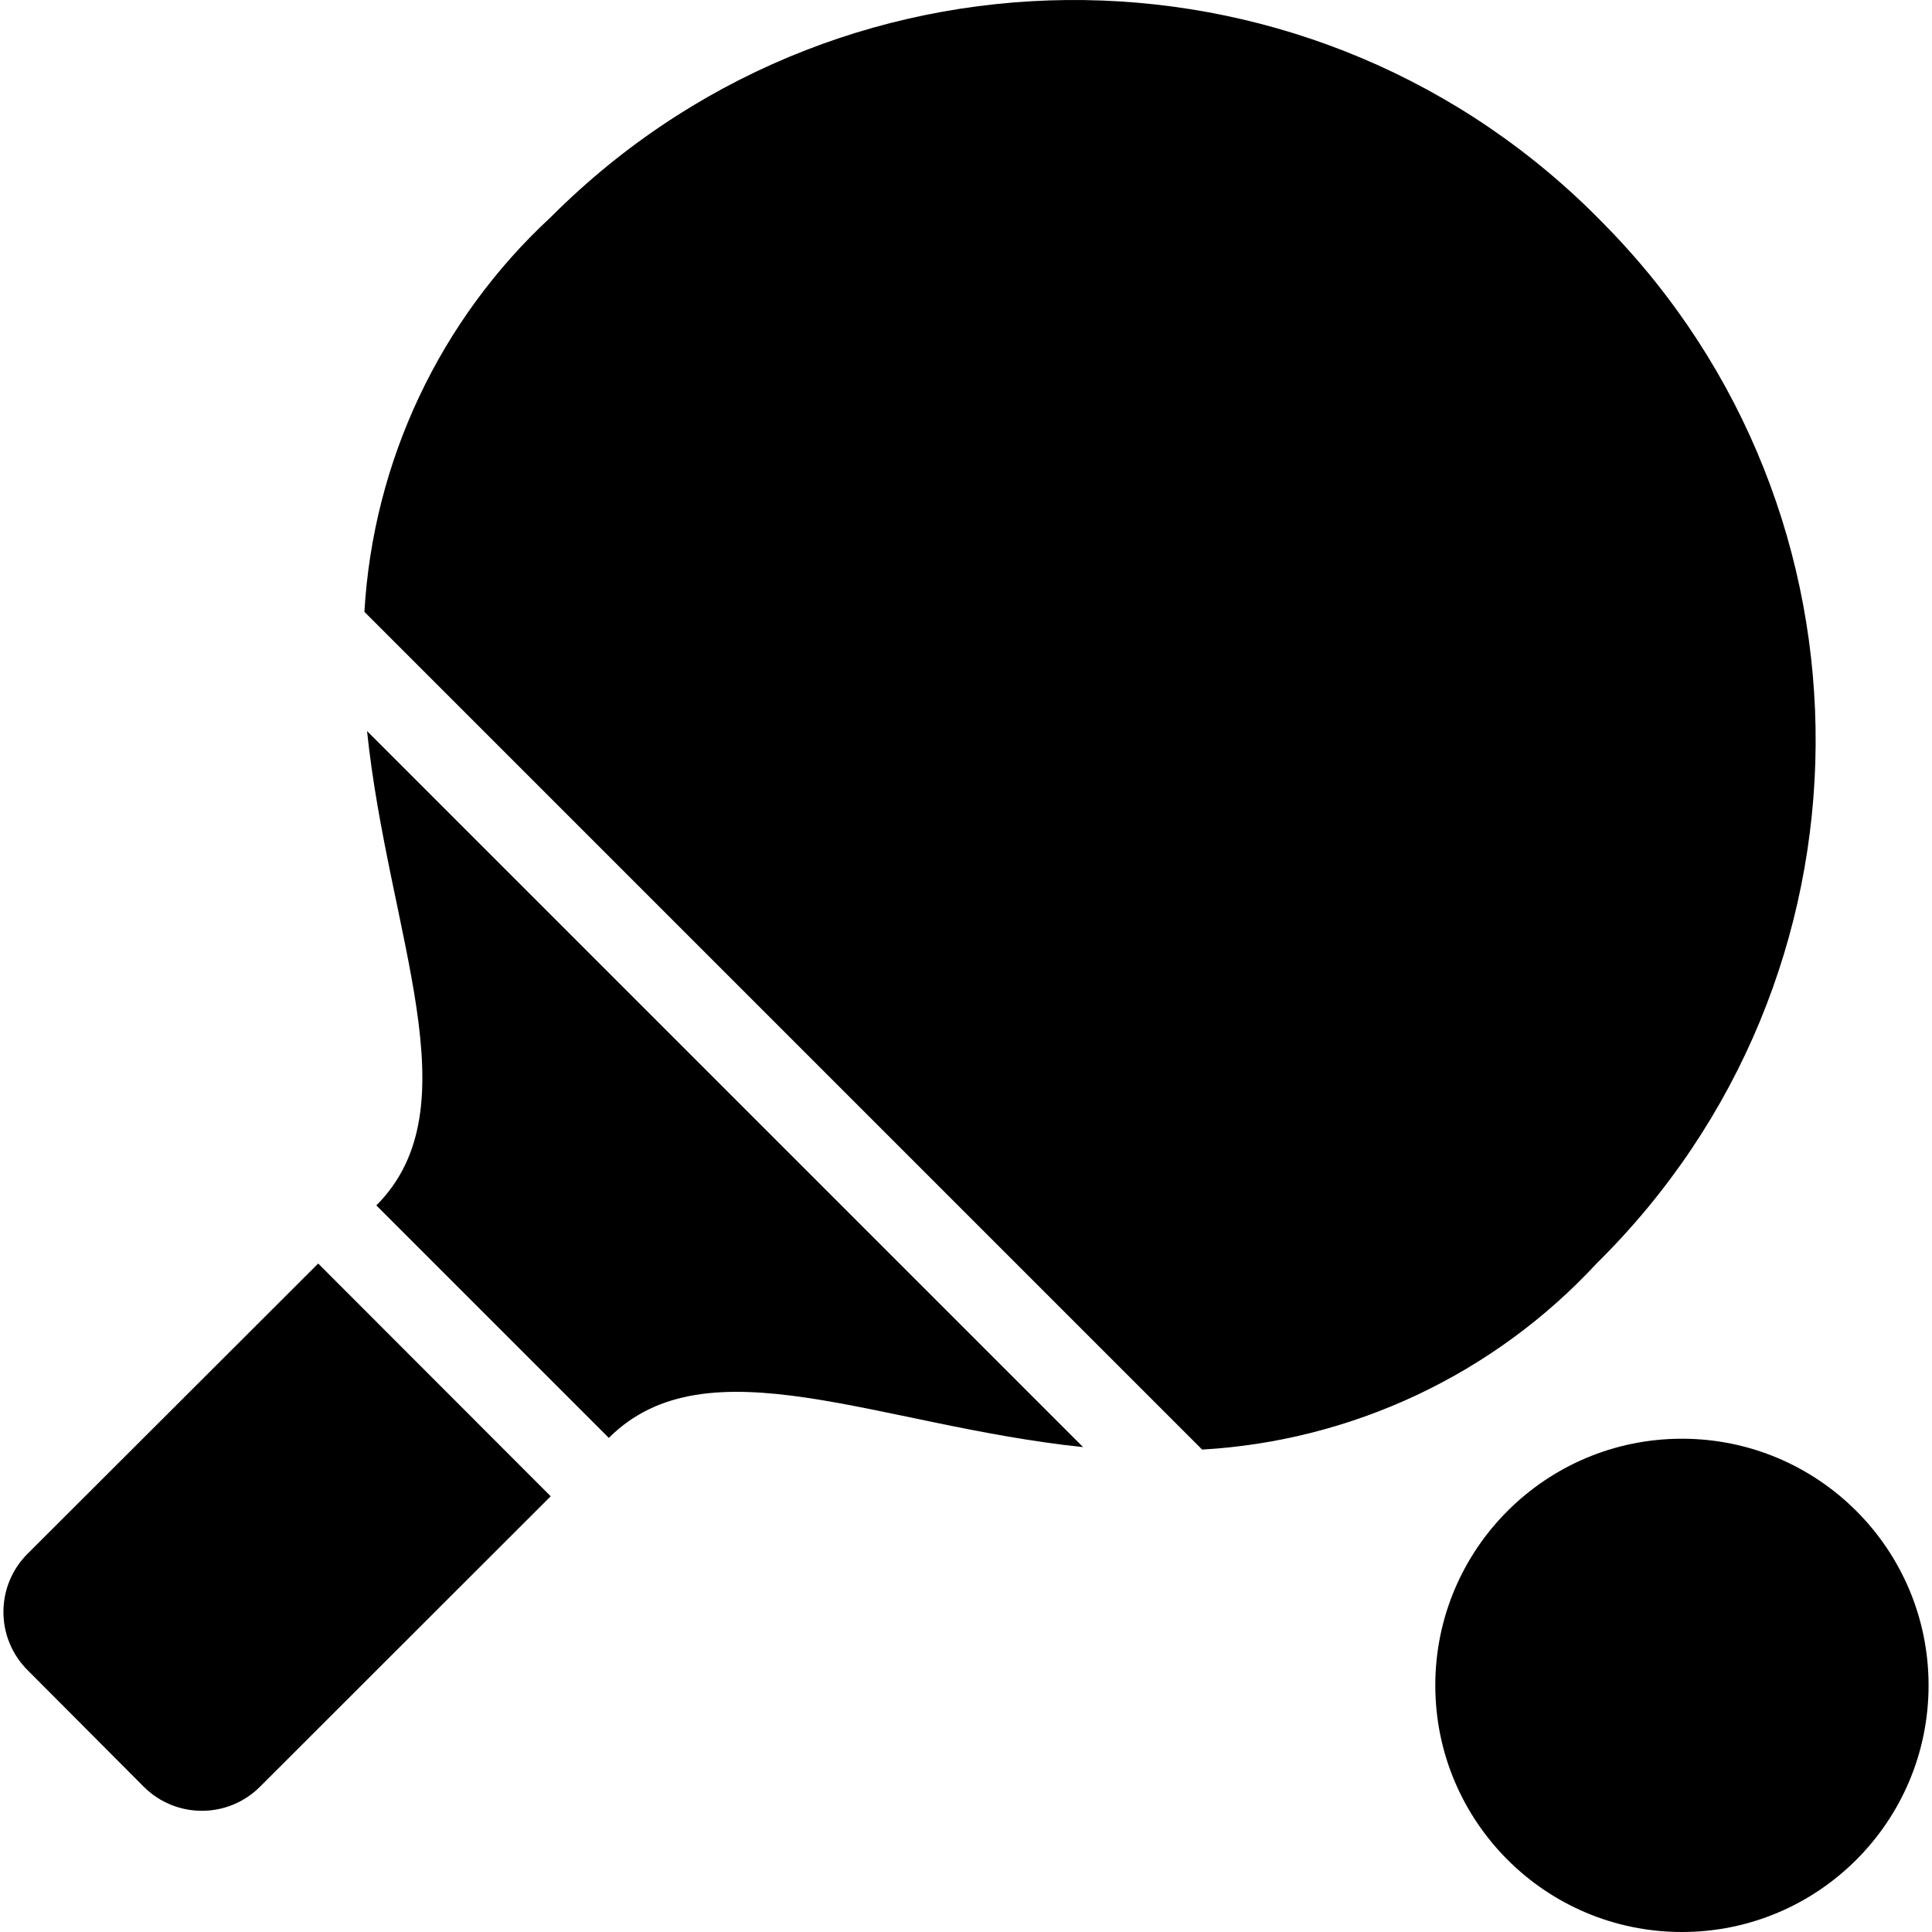
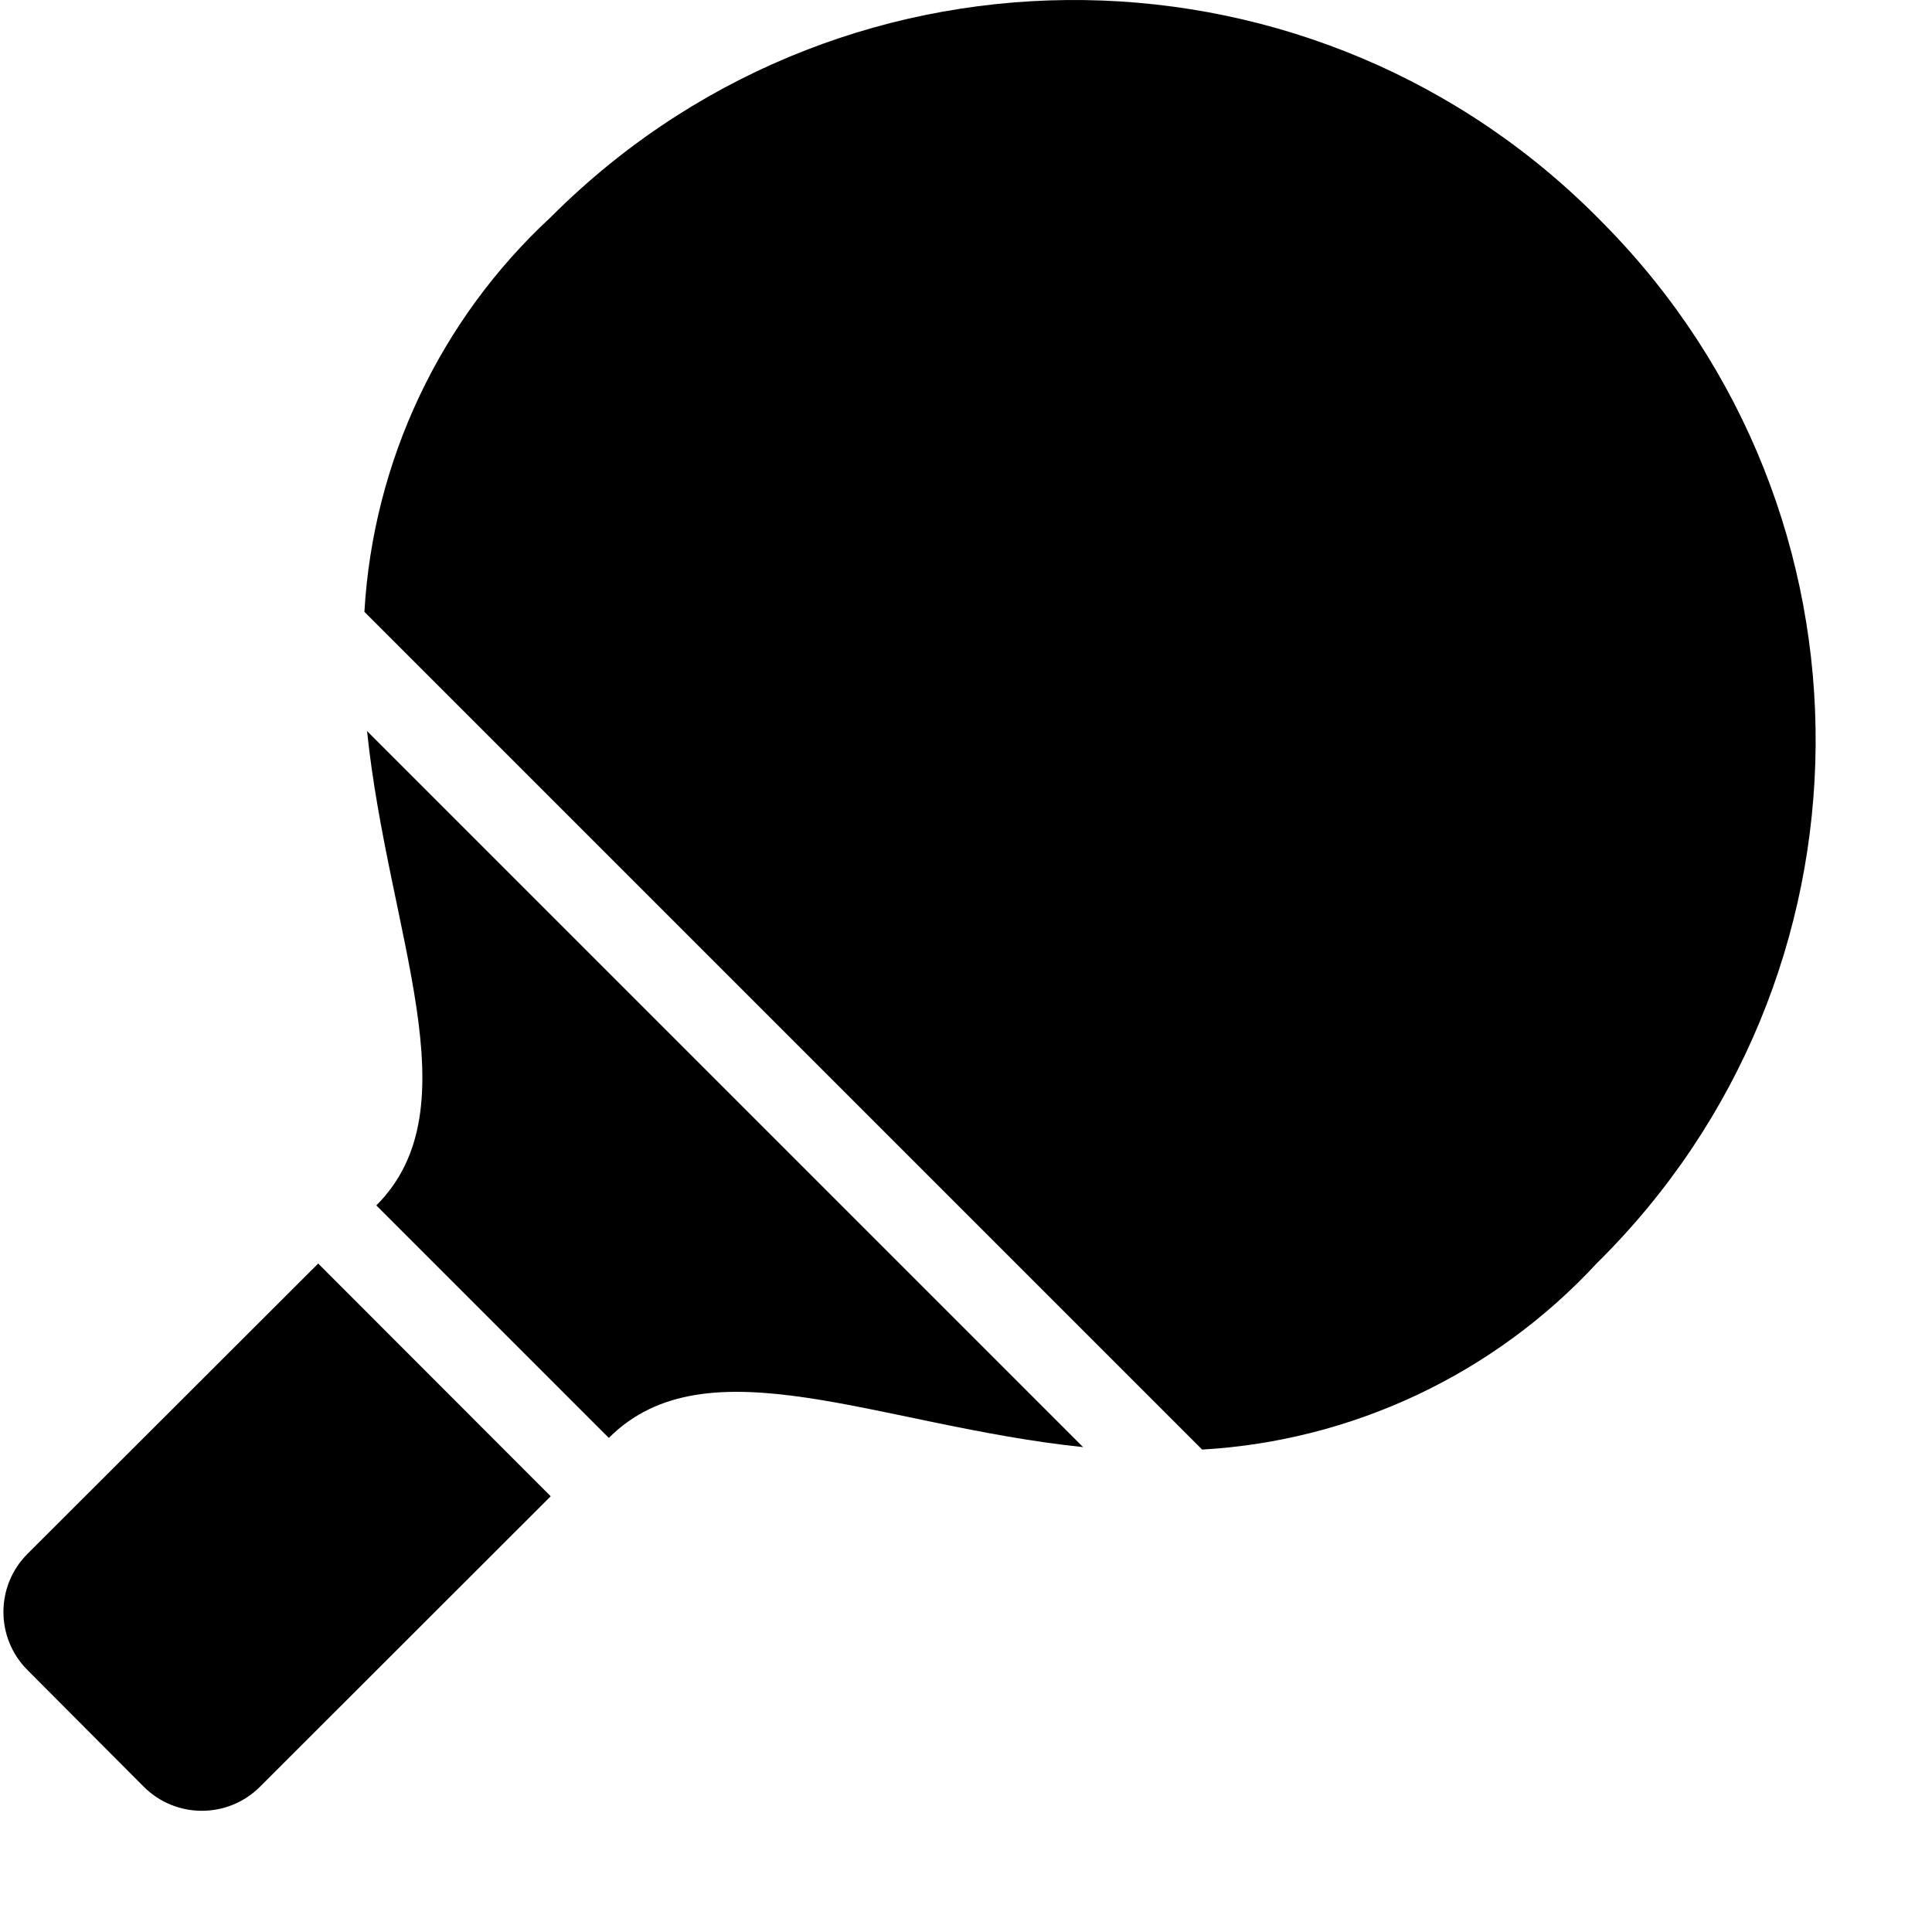
<svg xmlns="http://www.w3.org/2000/svg" version="1.1" width="512" height="512" x="0" y="0" viewBox="0 0 501.338 501.338" style="enable-background:new 0 0 512 512" xml:space="preserve" class="">
  <g>
    <path d="M7.136,403.204c-8.328,8.331-8.328,21.835,0,30.165l30.165,30.272c8.331,8.328,21.835,8.328,30.165,0l75.435-75.371     l-60.331-60.395L7.136,403.204z" fill="#000000" data-original="#000000" class="" />
    <path d="M97.653,312.794l60.331,60.331c25.493-25.493,70.101-3.136,123.072,2.389L95.243,189.7     C100.789,242.692,123.125,287.322,97.653,312.794z" fill="#000000" data-original="#000000" class="" />
    <path d="M414.347,327.812c74.987-73.938,75.837-194.665,1.899-269.652c-0.021-0.022-0.043-0.044-0.065-0.066     c-73.812-75.934-195.206-77.654-271.14-3.841c-0.719,0.699-1.432,1.403-2.14,2.113c-28.747,26.6-46.073,63.3-48.341,102.4     l217.387,217.387C351.046,373.885,387.747,356.559,414.347,327.812z" fill="#000000" data-original="#000000" class="" />
-     <circle cx="436.448" cy="437.338" r="64" fill="#000000" data-original="#000000" class="" />
  </g>
</svg>